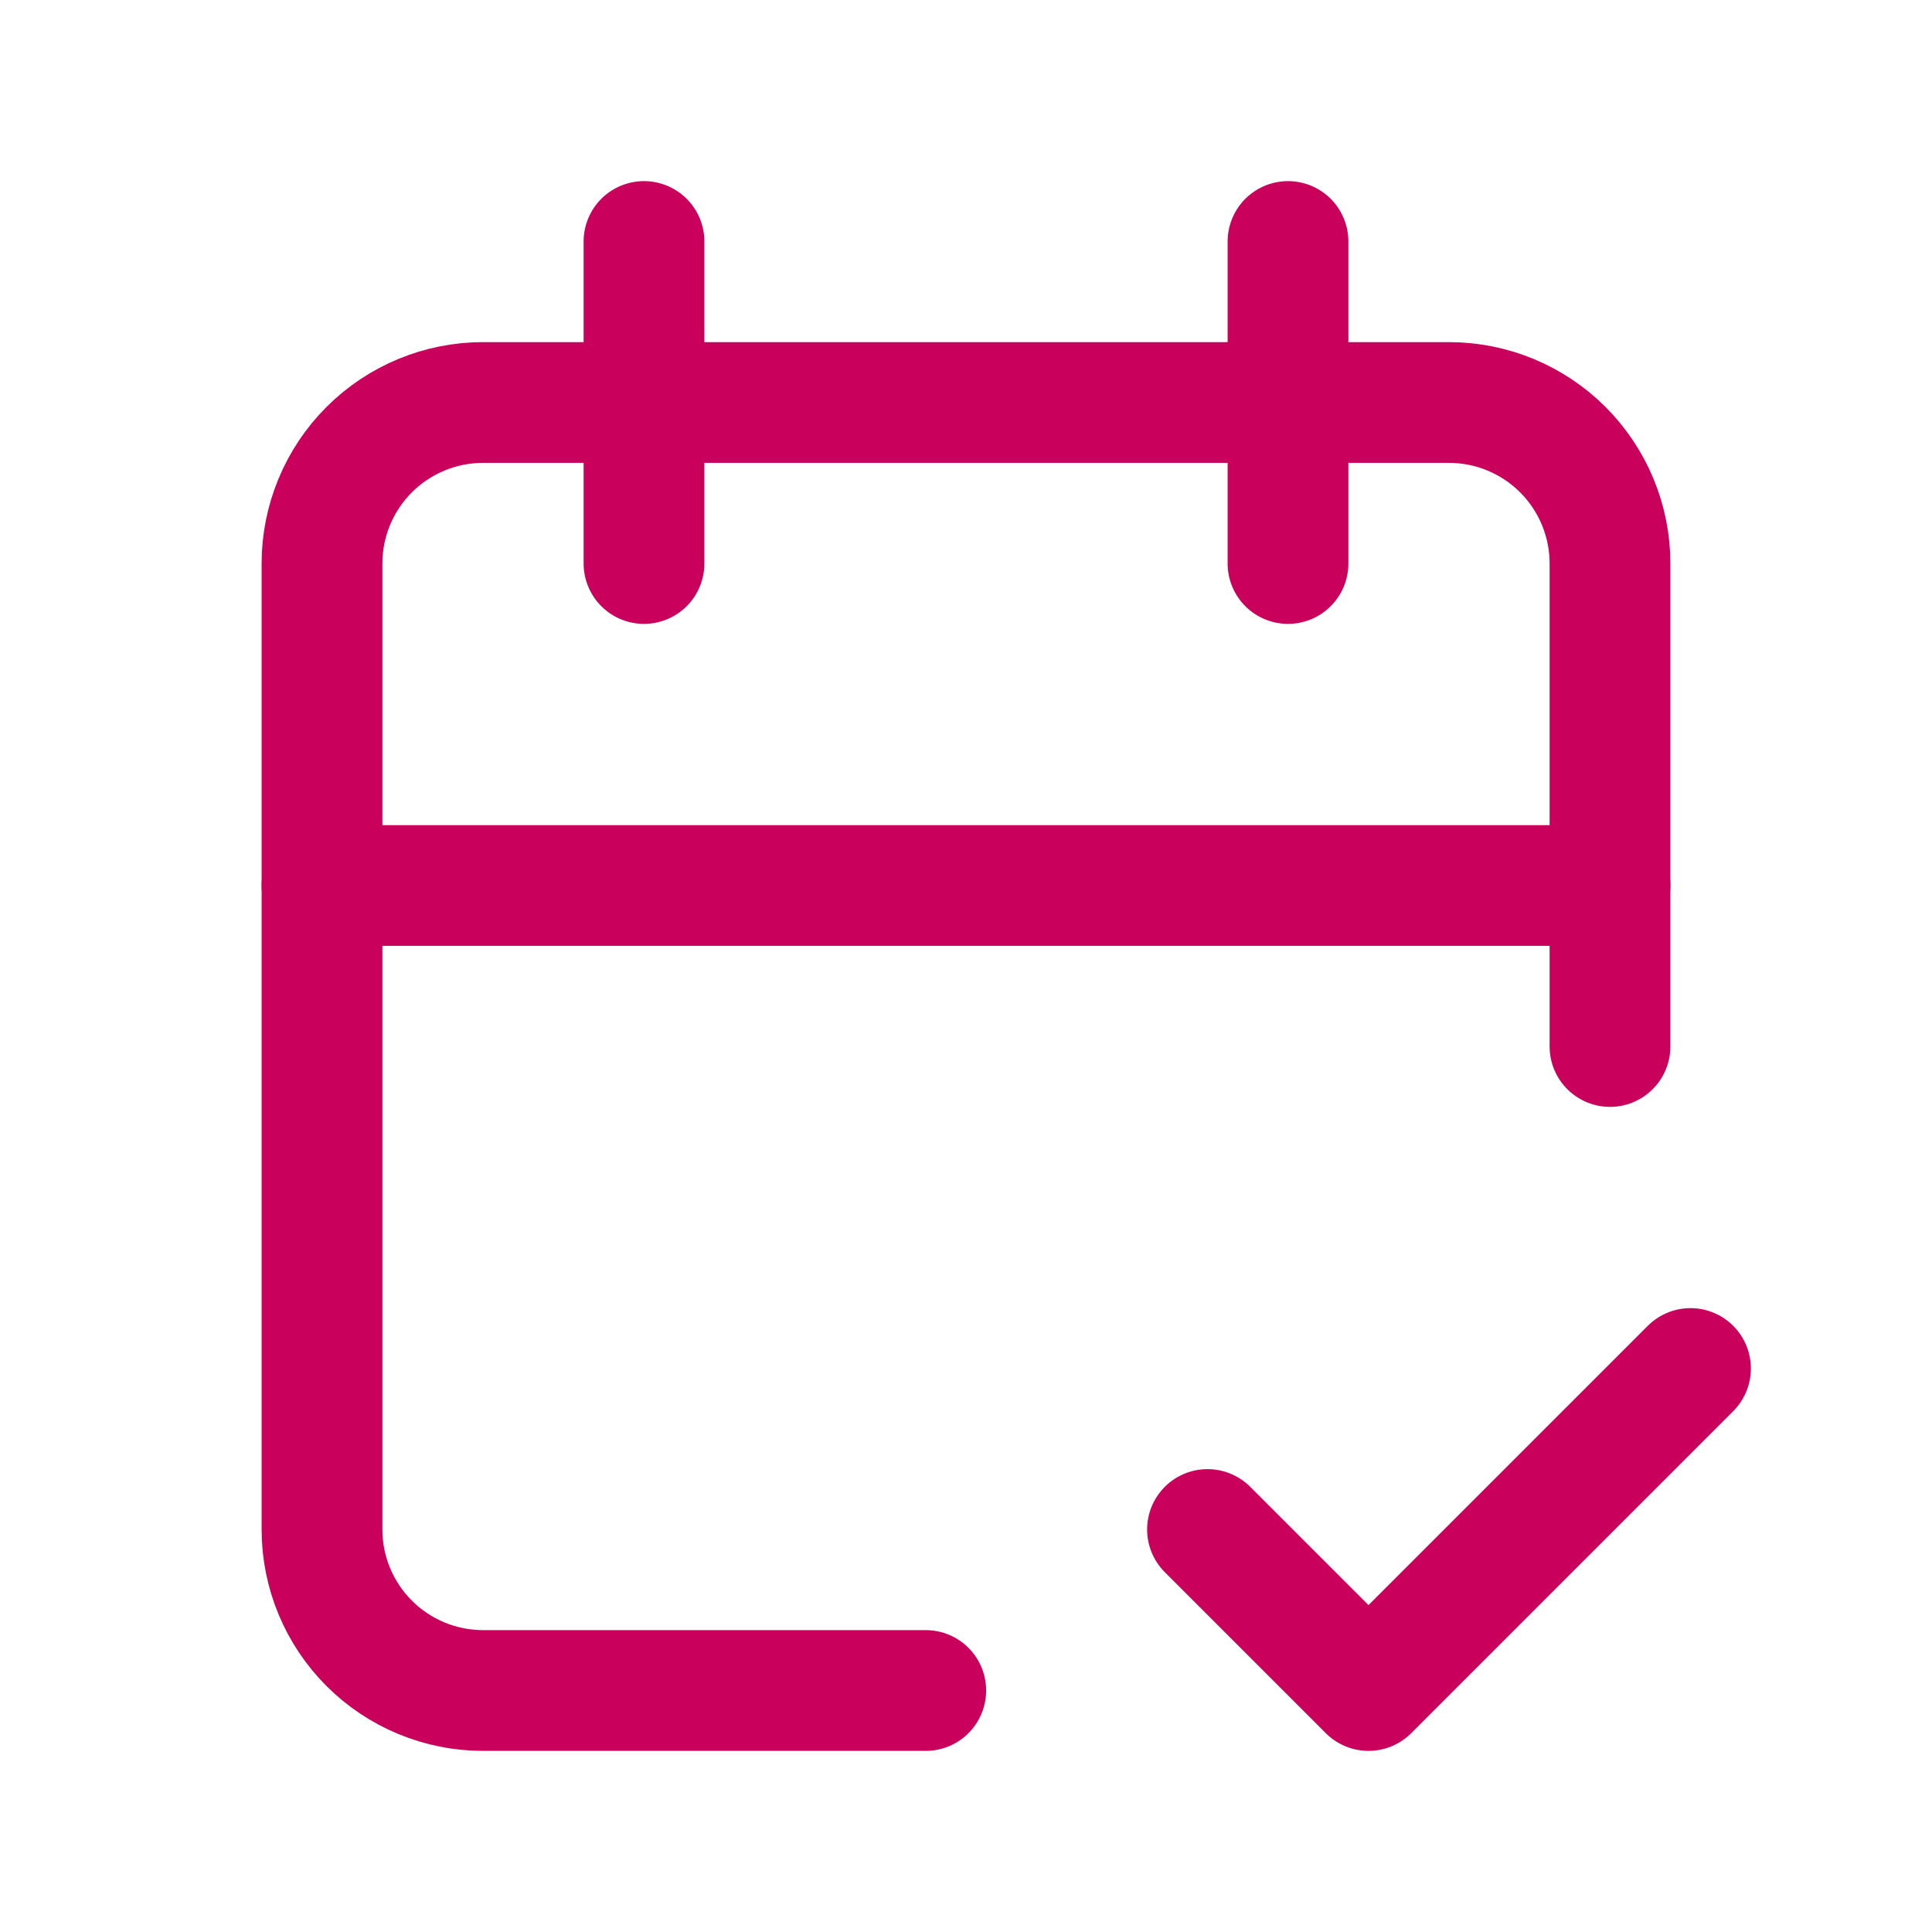
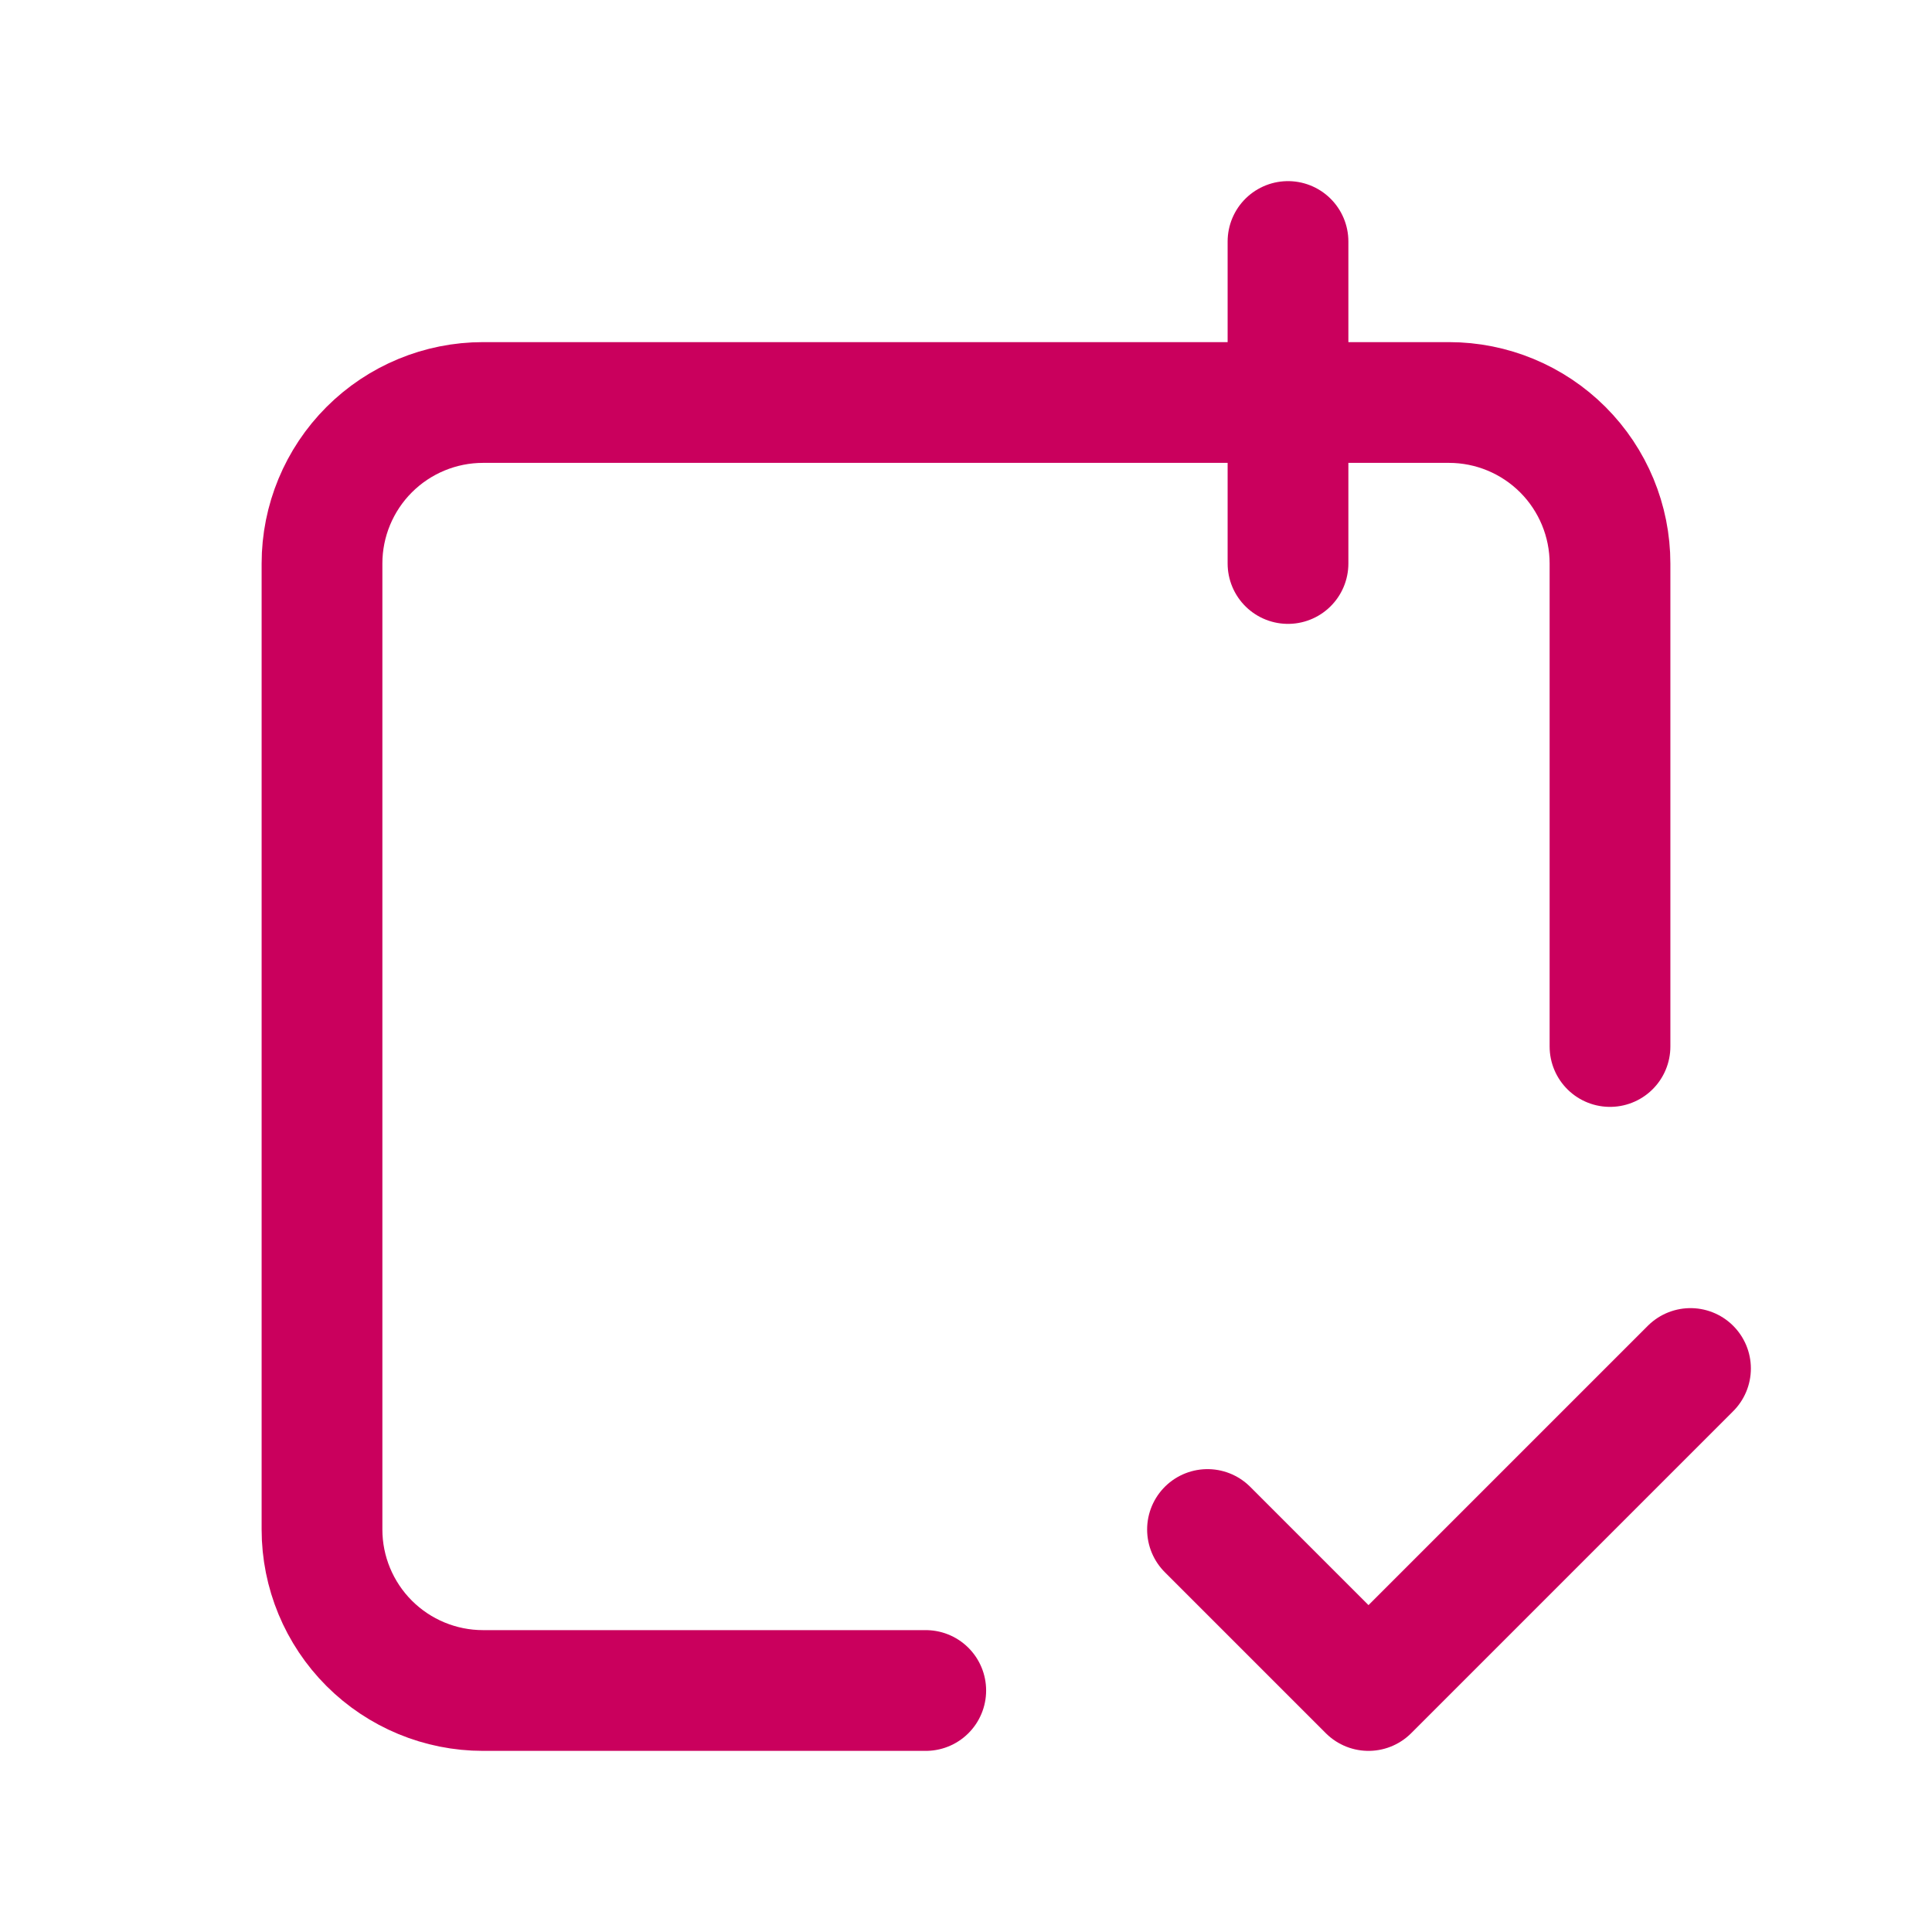
<svg xmlns="http://www.w3.org/2000/svg" width="24" height="24" viewBox="0 0 24 24" fill="none">
  <g clip-path="url(#clip0_9671_13527)">
    <path d="M11.5 21H6C5.47 21 4.961 20.789 4.586 20.414C4.211 20.039 4 19.53 4 19V7C4 6.47 4.211 5.961 4.586 5.586C4.961 5.211 5.47 5 6 5H18C18.53 5 19.039 5.211 19.414 5.586C19.789 5.961 20 6.47 20 7V13" stroke="#CA005D" stroke-width="1.5" stroke-linecap="round" stroke-linejoin="round" />
    <path d="M16 3V7" stroke="#CA005D" stroke-width="1.5" stroke-linecap="round" stroke-linejoin="round" />
-     <path d="M8 3V7" stroke="#CA005D" stroke-width="1.5" stroke-linecap="round" stroke-linejoin="round" />
-     <path d="M4 11H20" stroke="#CA005D" stroke-width="1.5" stroke-linecap="round" stroke-linejoin="round" />
    <path d="M15 19L17 21L21 17" stroke="#CA005D" stroke-width="1.5" stroke-linecap="round" stroke-linejoin="round" />
  </g>
  <defs>
    <clipPath id="clip0_9671_13527">
      <rect width="24" height="24" fill="white" />
    </clipPath>
  </defs>
</svg>